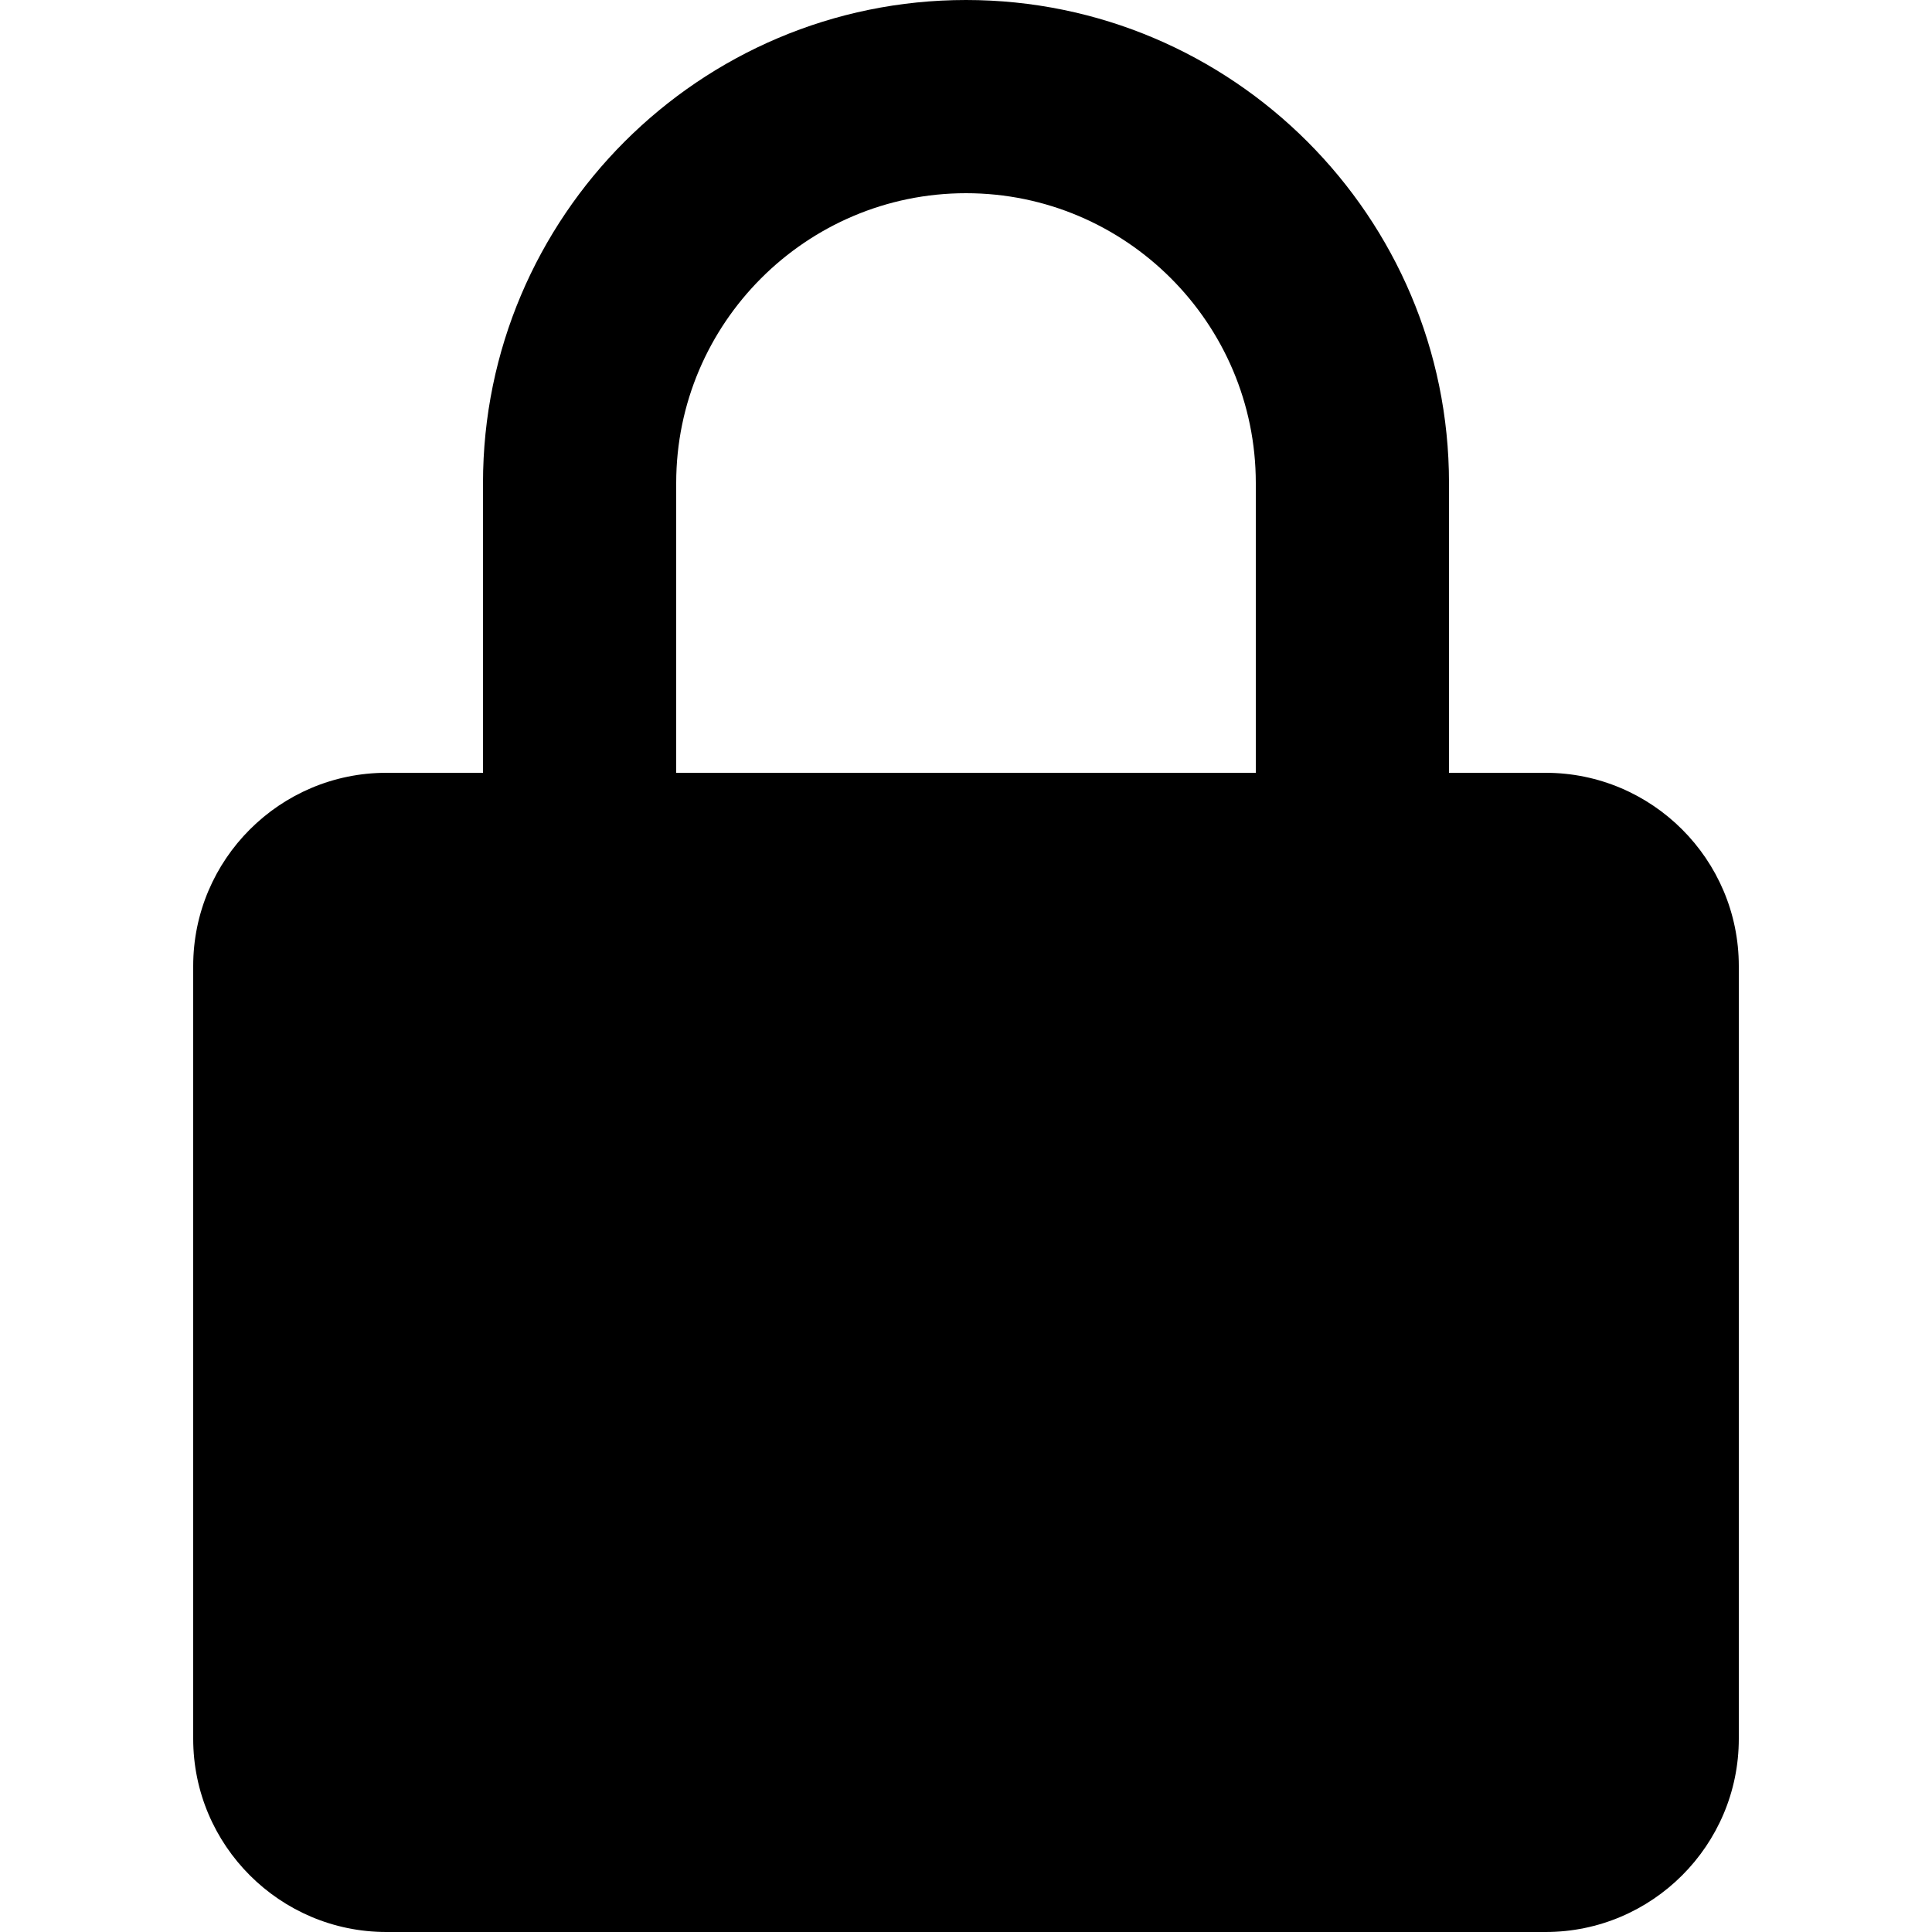
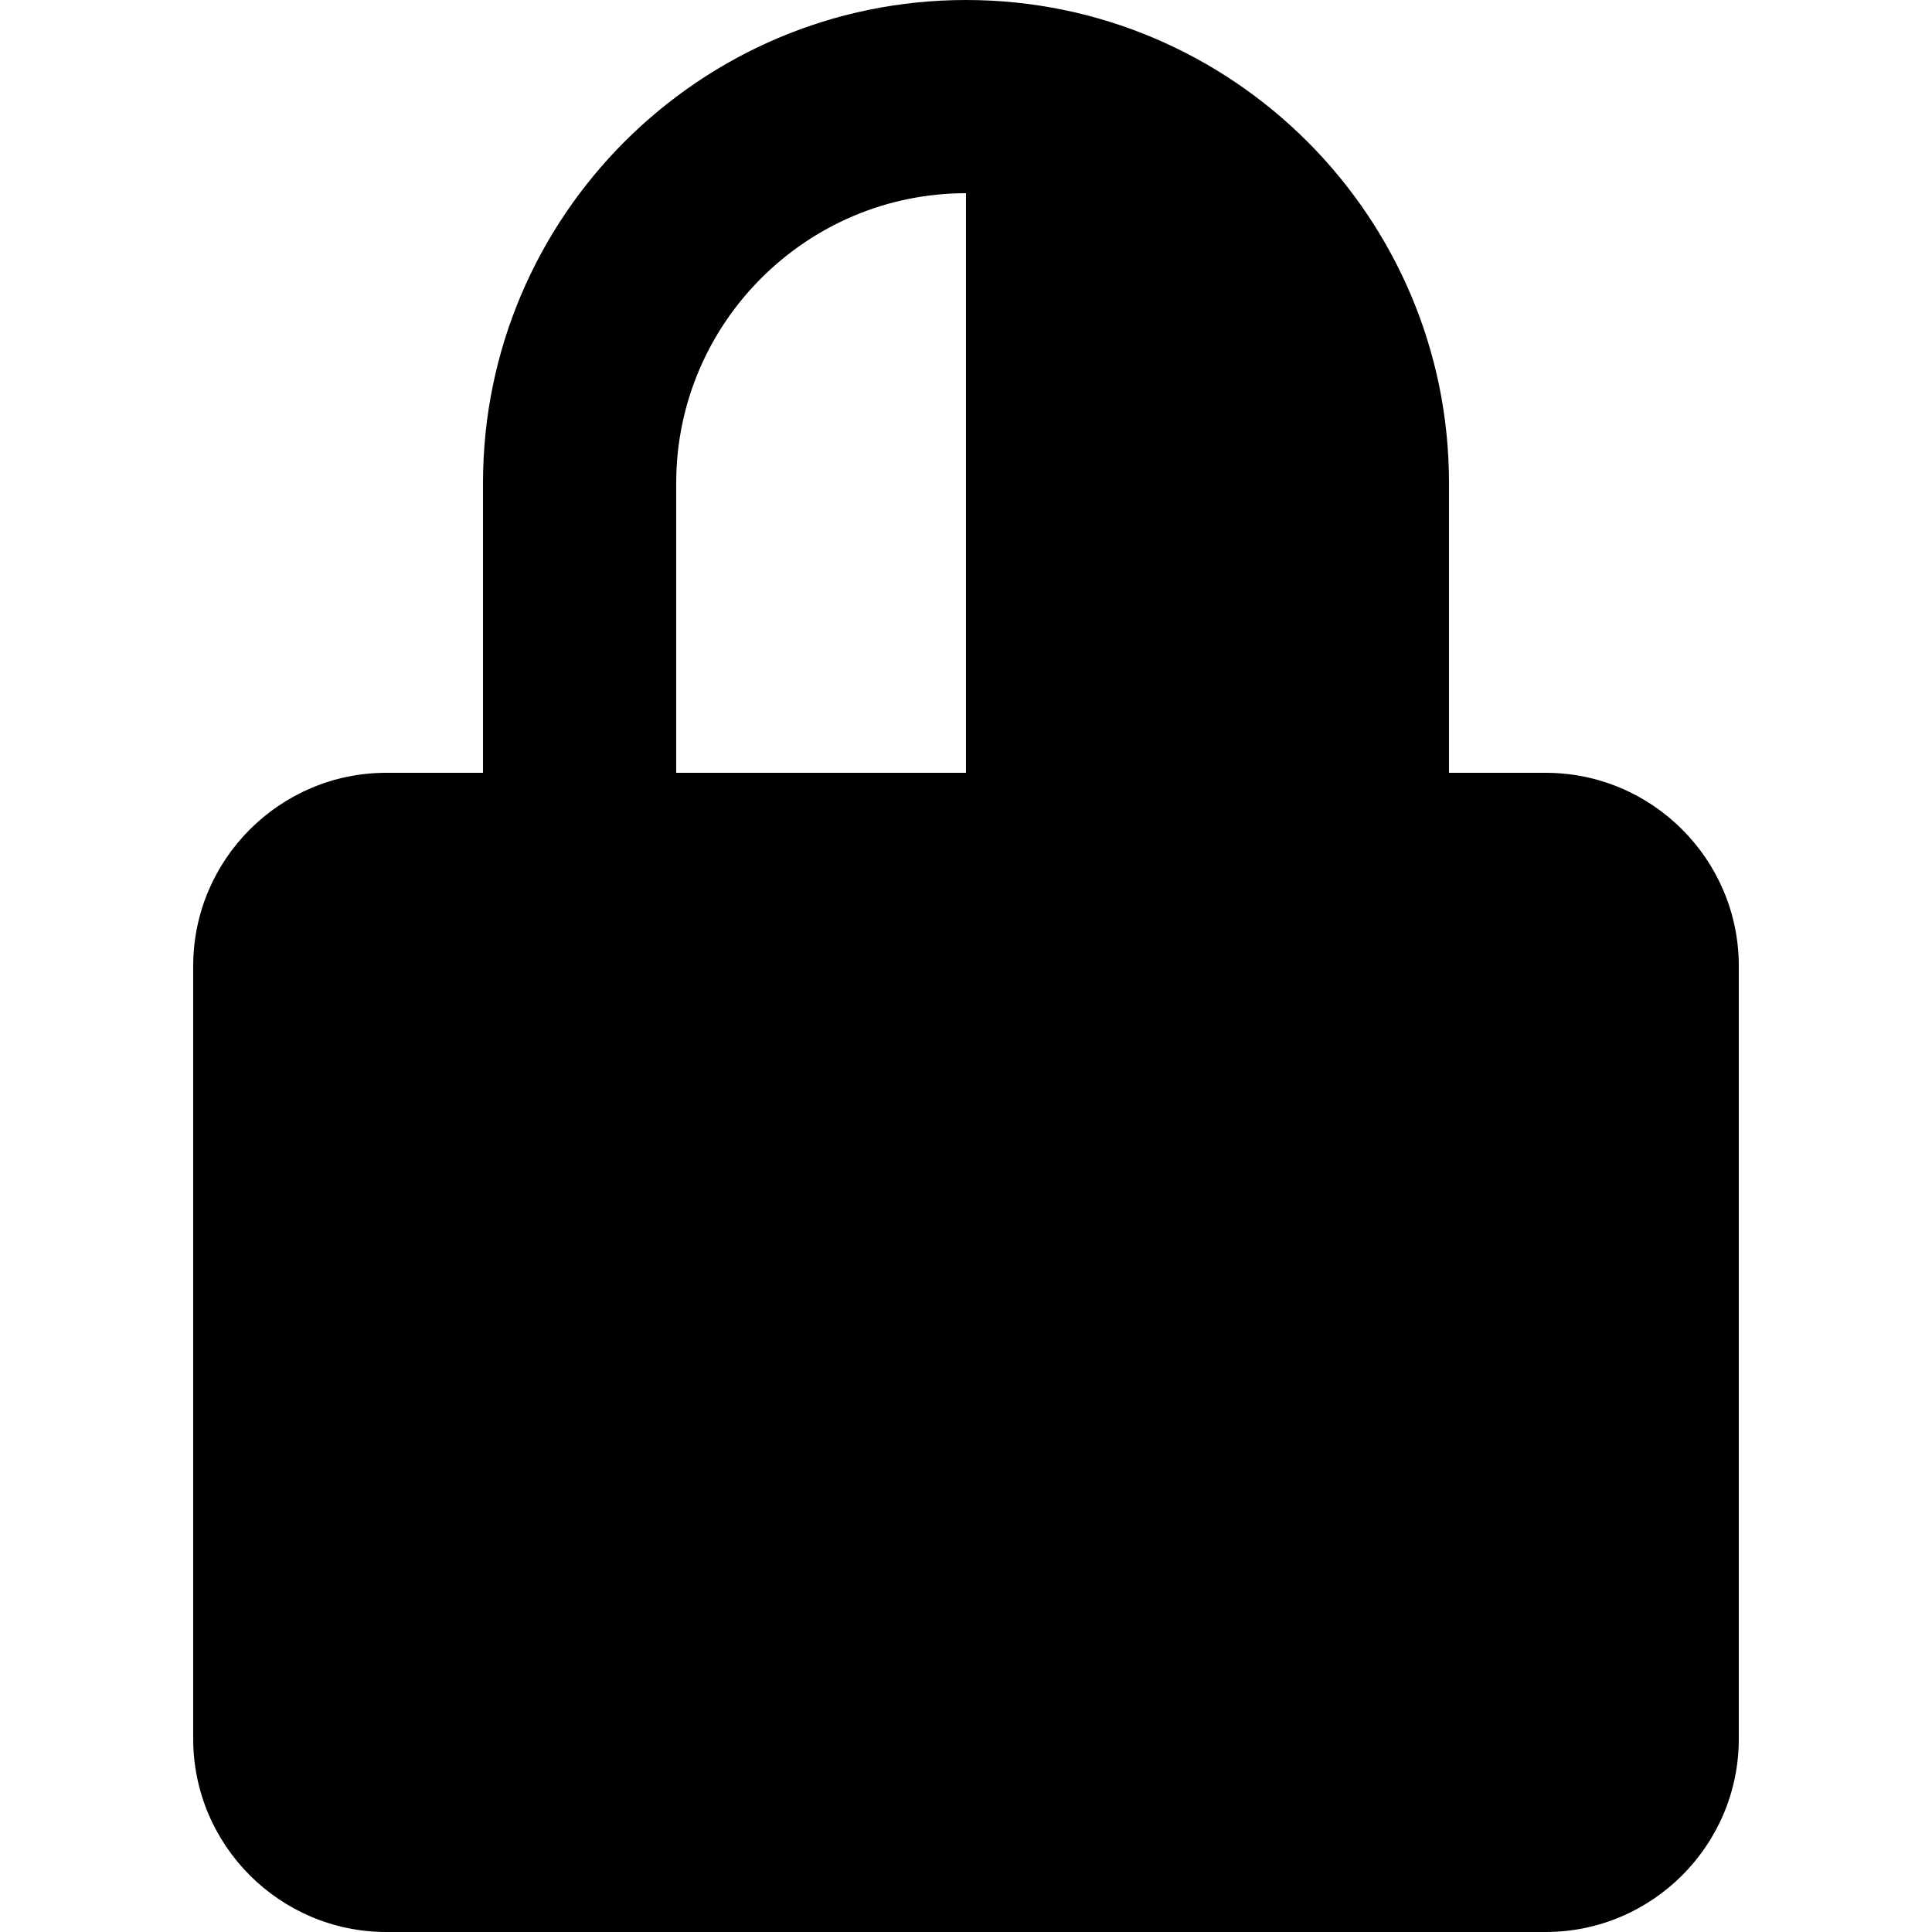
<svg xmlns="http://www.w3.org/2000/svg" width="15" height="15" viewBox="0 0 15 15" fill="none">
-   <path d="M13.5 7.5C13.5 6.673 12.827 6 12 6H11.25V3.75C11.25 1.682 9.568 0 7.5 0C5.432 0 3.75 1.682 3.75 3.75V6H3C2.173 6 1.5 6.673 1.5 7.5V13.5C1.5 14.327 2.173 15 3 15H12C12.827 15 13.5 14.327 13.5 13.5V7.5ZM5.25 3.75C5.25 2.51 6.26 1.5 7.5 1.5C8.741 1.5 9.75 2.51 9.75 3.75V6H5.25V3.75Z" fill="black" />
+   <path d="M13.5 7.5C13.5 6.673 12.827 6 12 6H11.25V3.75C11.25 1.682 9.568 0 7.5 0C5.432 0 3.75 1.682 3.75 3.75V6H3C2.173 6 1.5 6.673 1.5 7.5V13.5C1.5 14.327 2.173 15 3 15H12C12.827 15 13.5 14.327 13.5 13.5V7.5ZM5.25 3.75C5.25 2.51 6.26 1.5 7.5 1.5V6H5.25V3.75Z" fill="black" />
</svg>